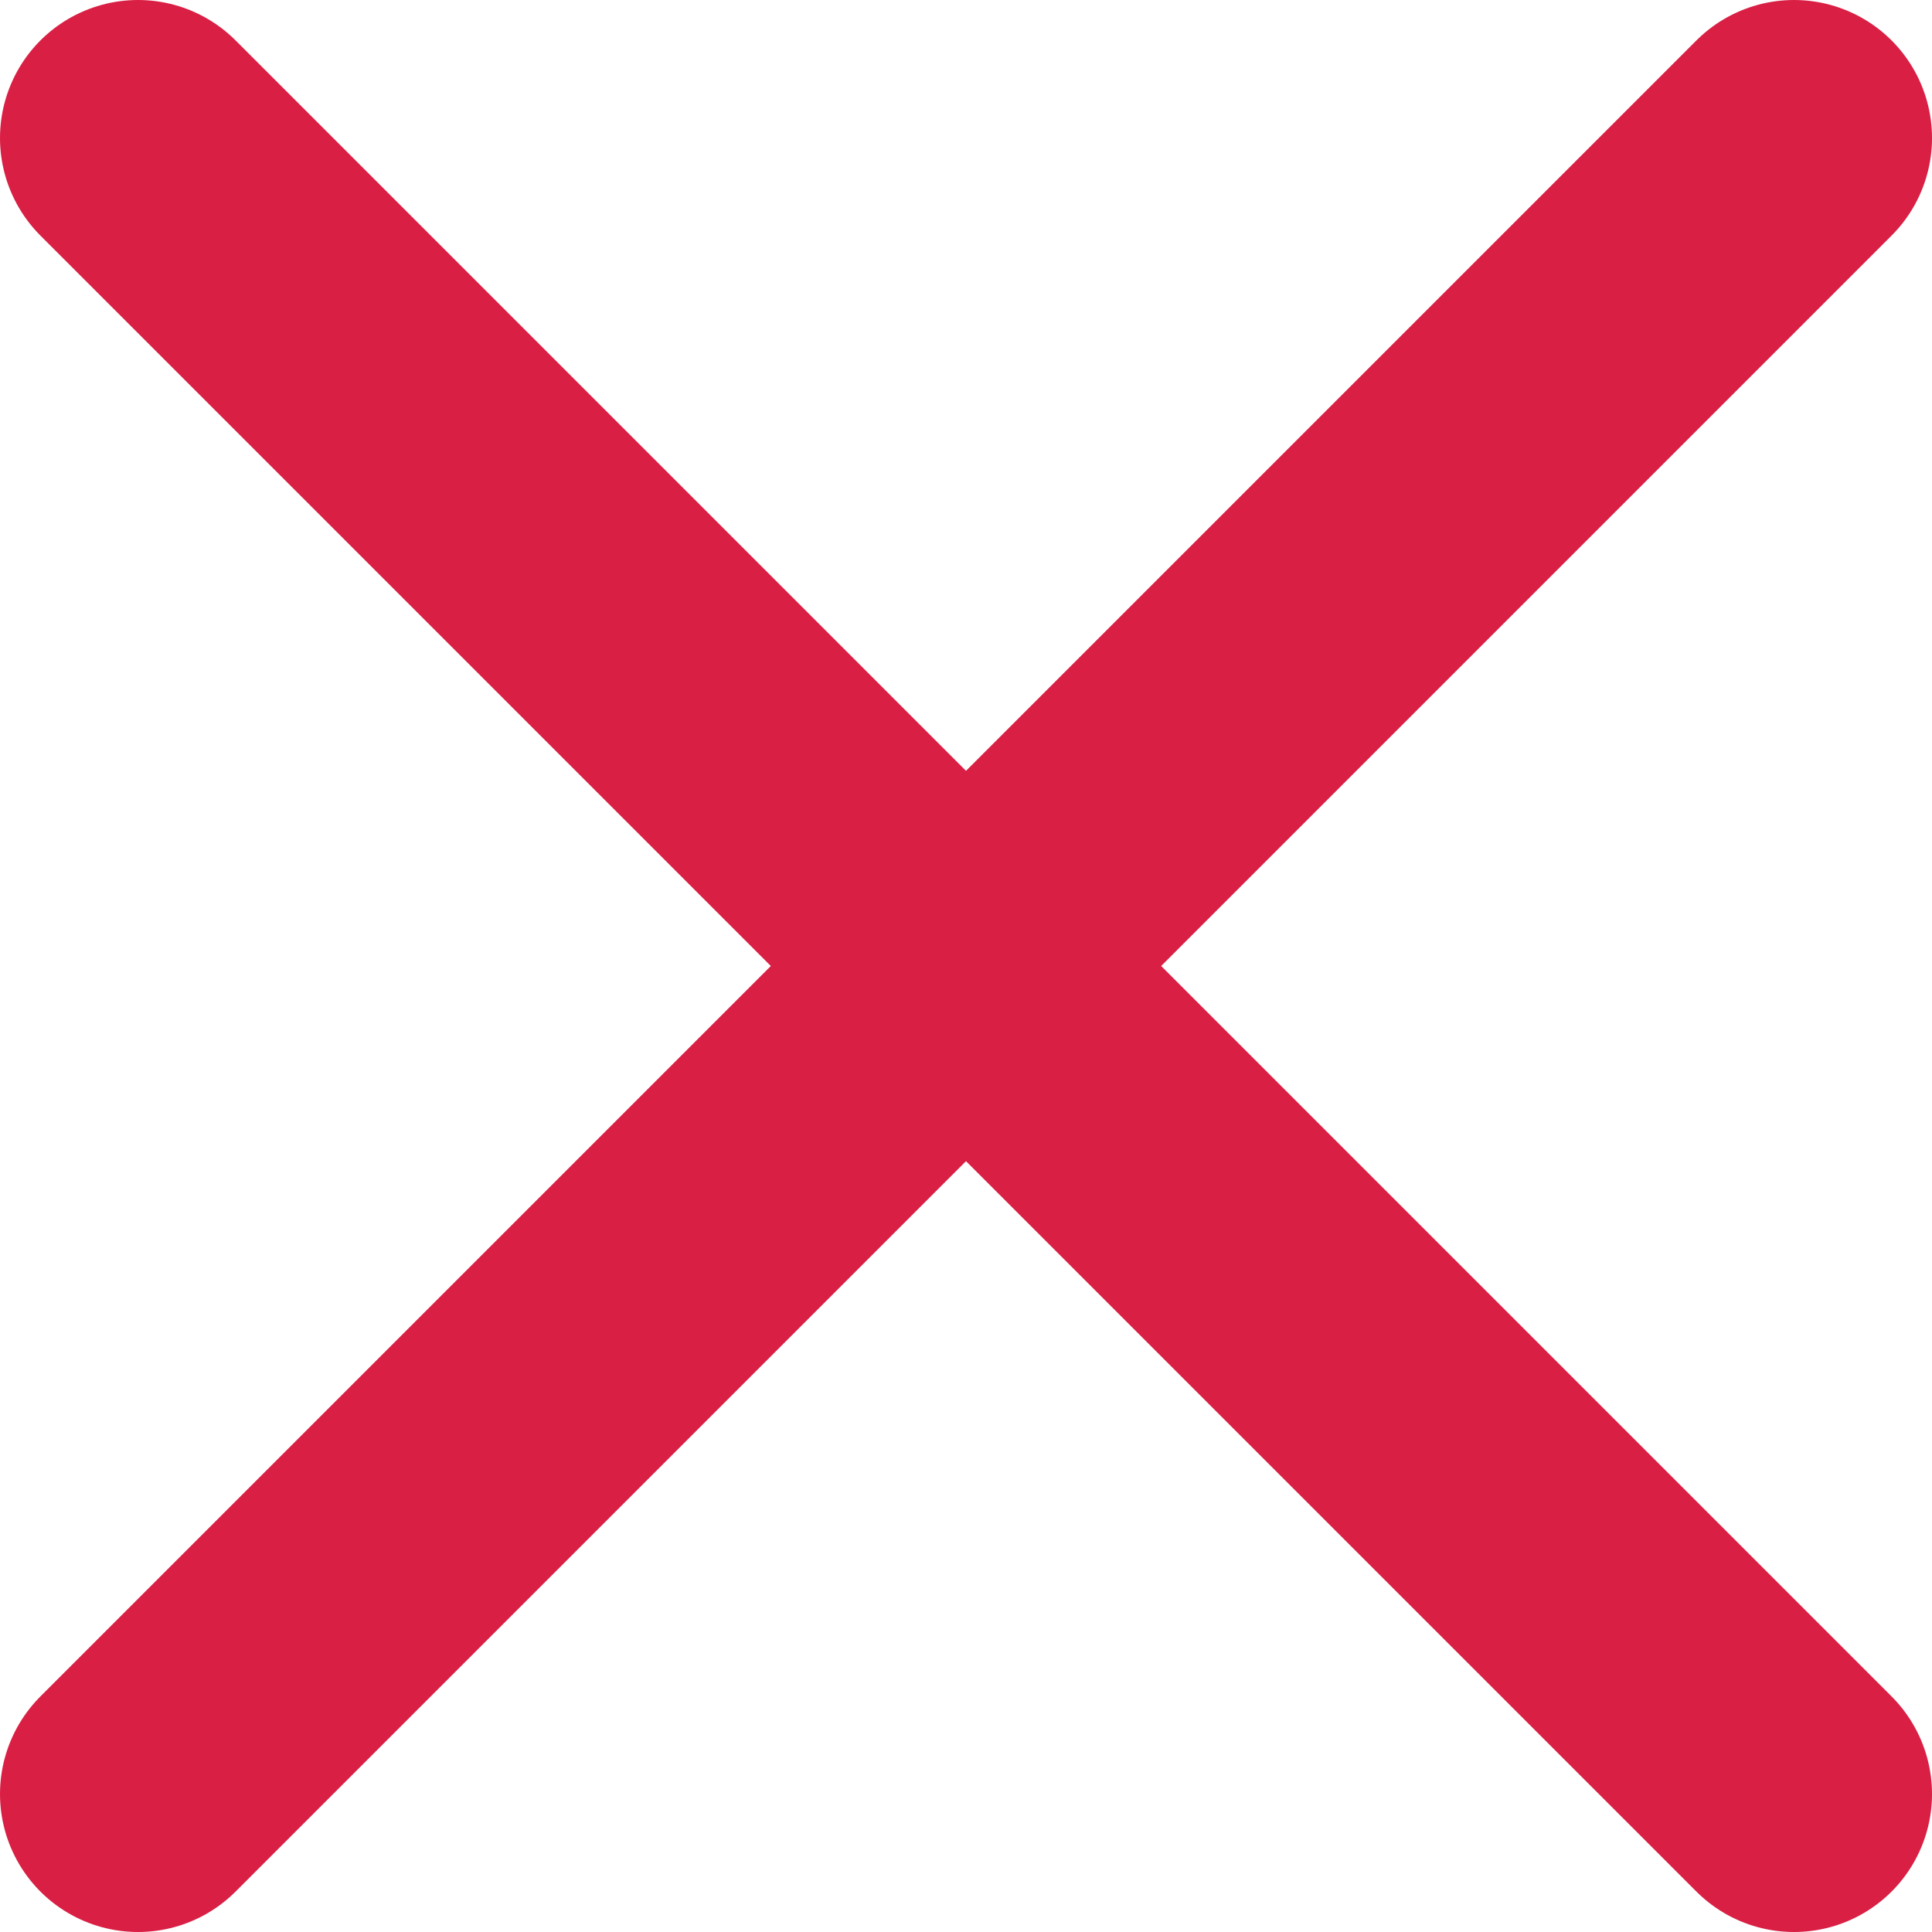
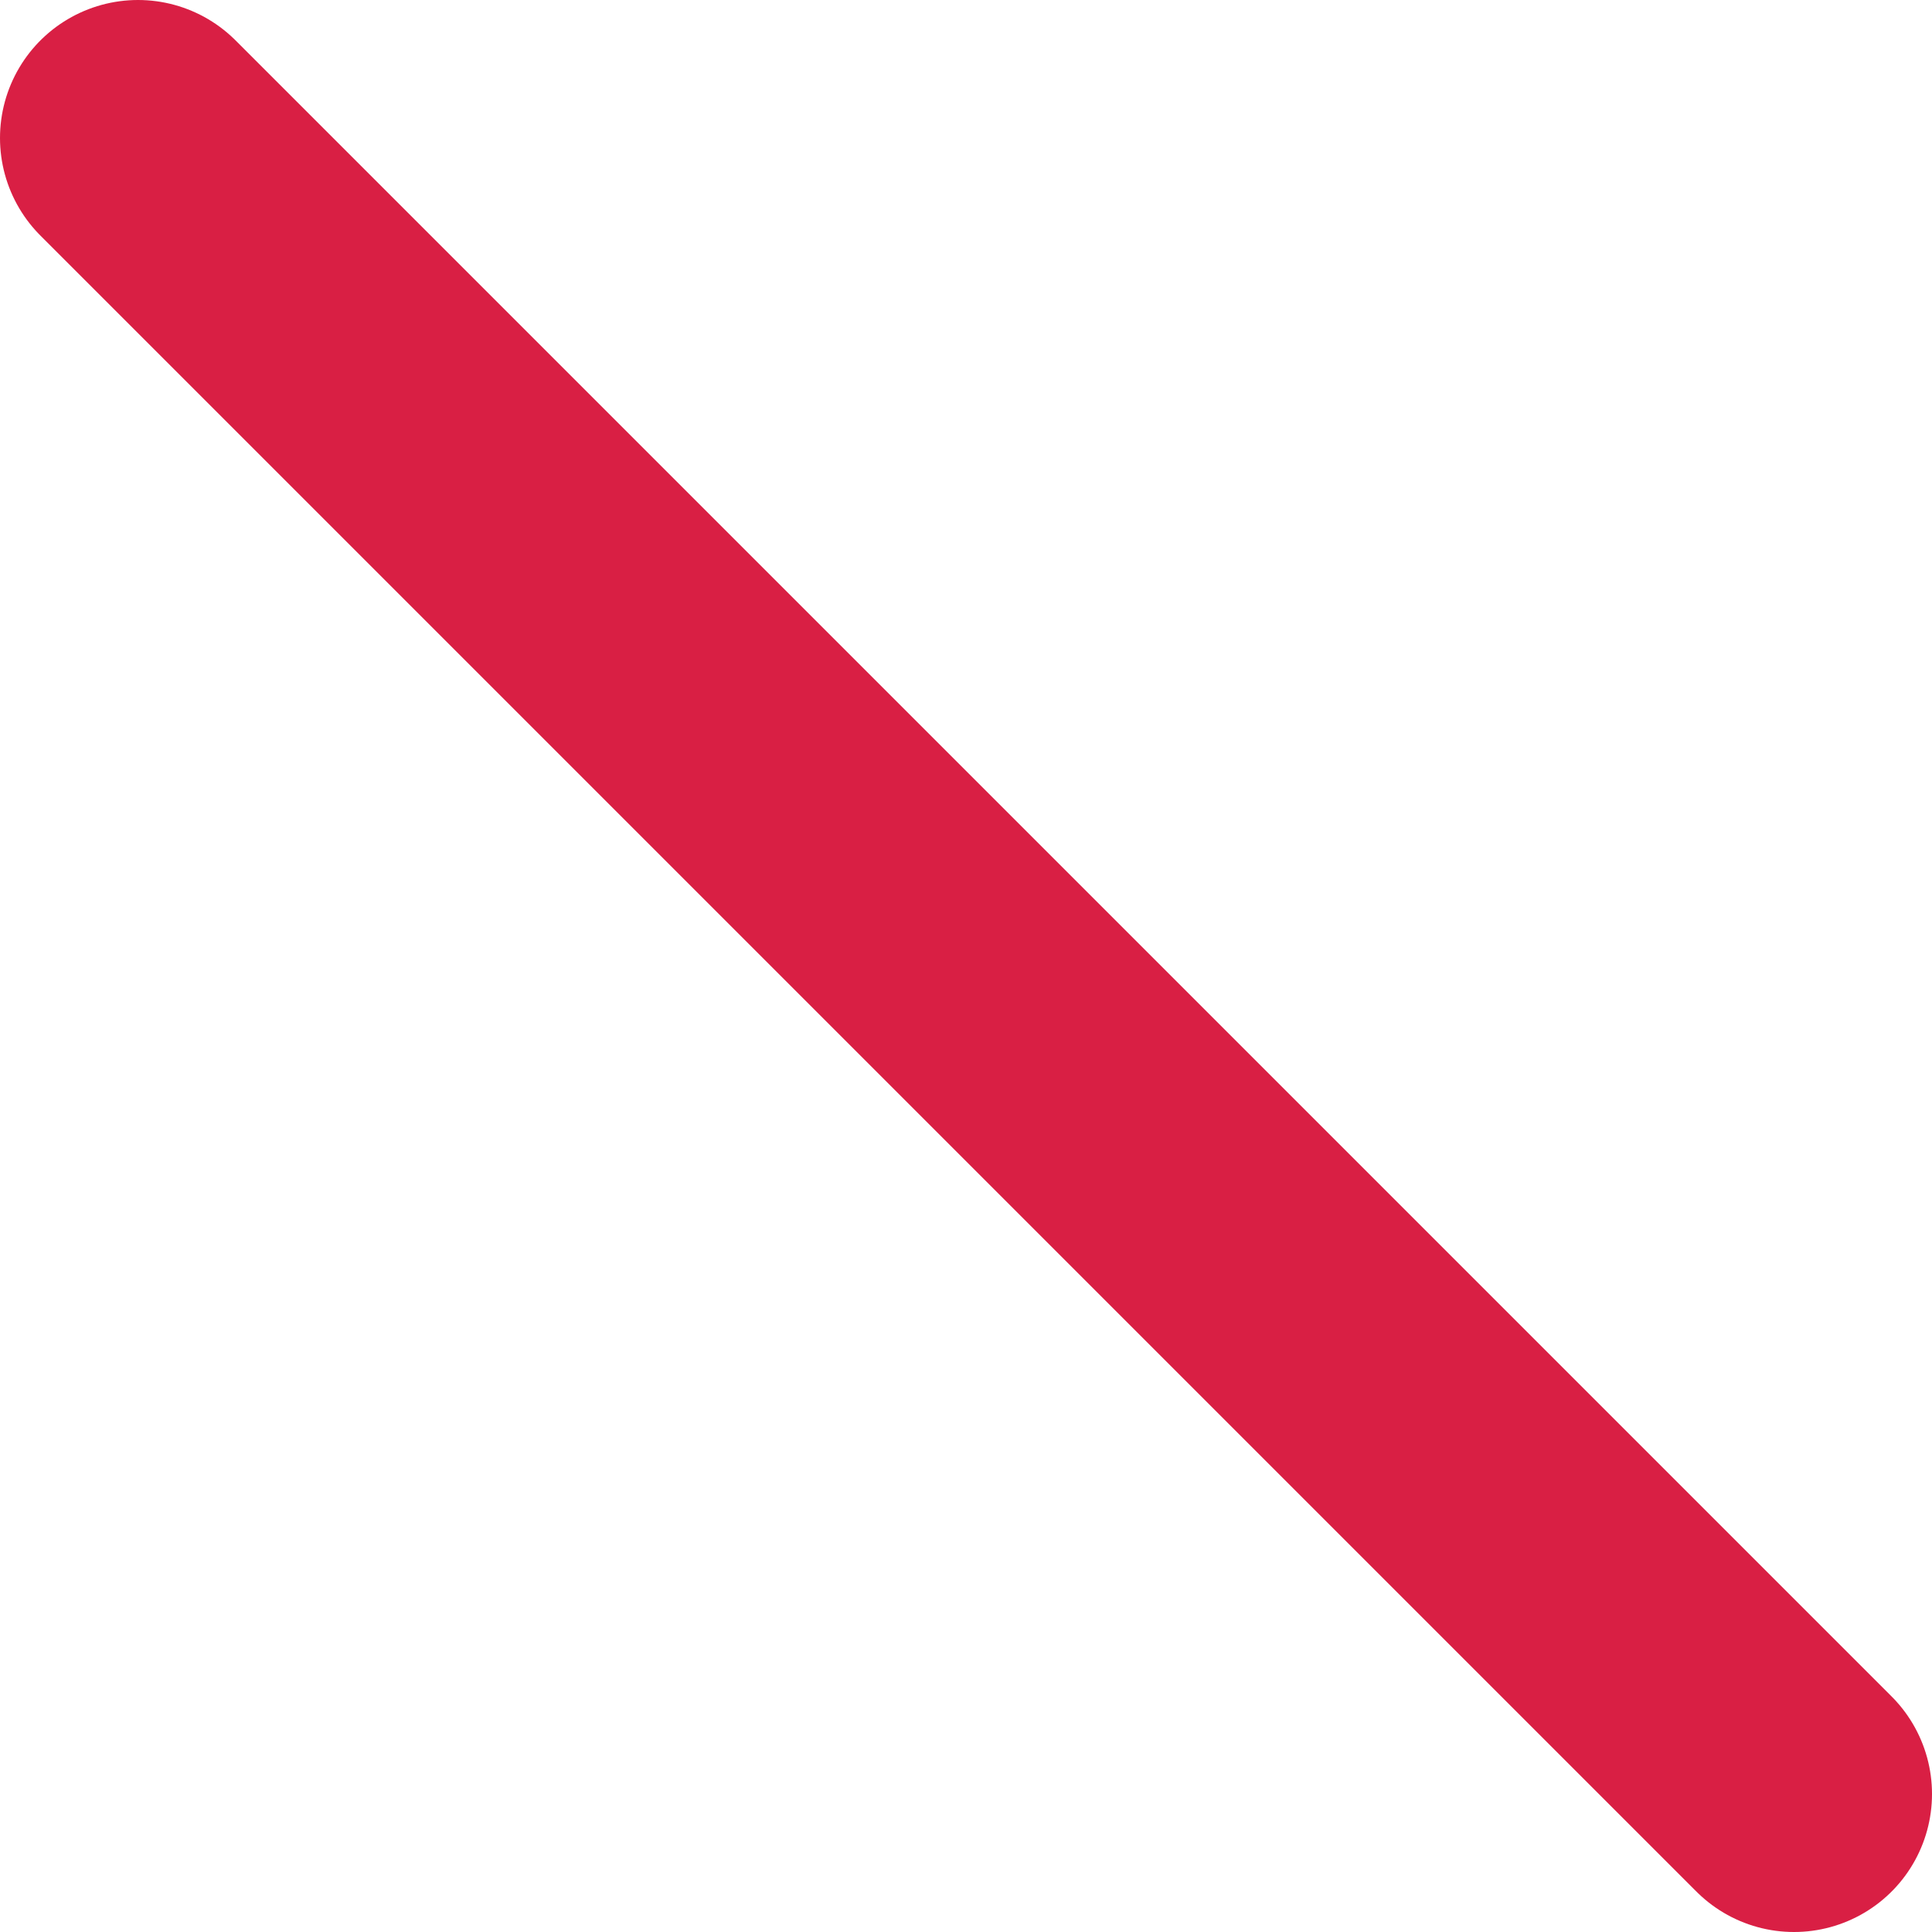
<svg xmlns="http://www.w3.org/2000/svg" width="14" height="14" viewBox="0 0 14 14" fill="none">
-   <path d="M13 1L1 13" stroke="#D91F44" stroke-width="2" stroke-linecap="round" stroke-linejoin="round" />
  <path d="M1 1L13 13" stroke="#D91F44" stroke-width="2" stroke-linecap="round" stroke-linejoin="round" />
</svg>